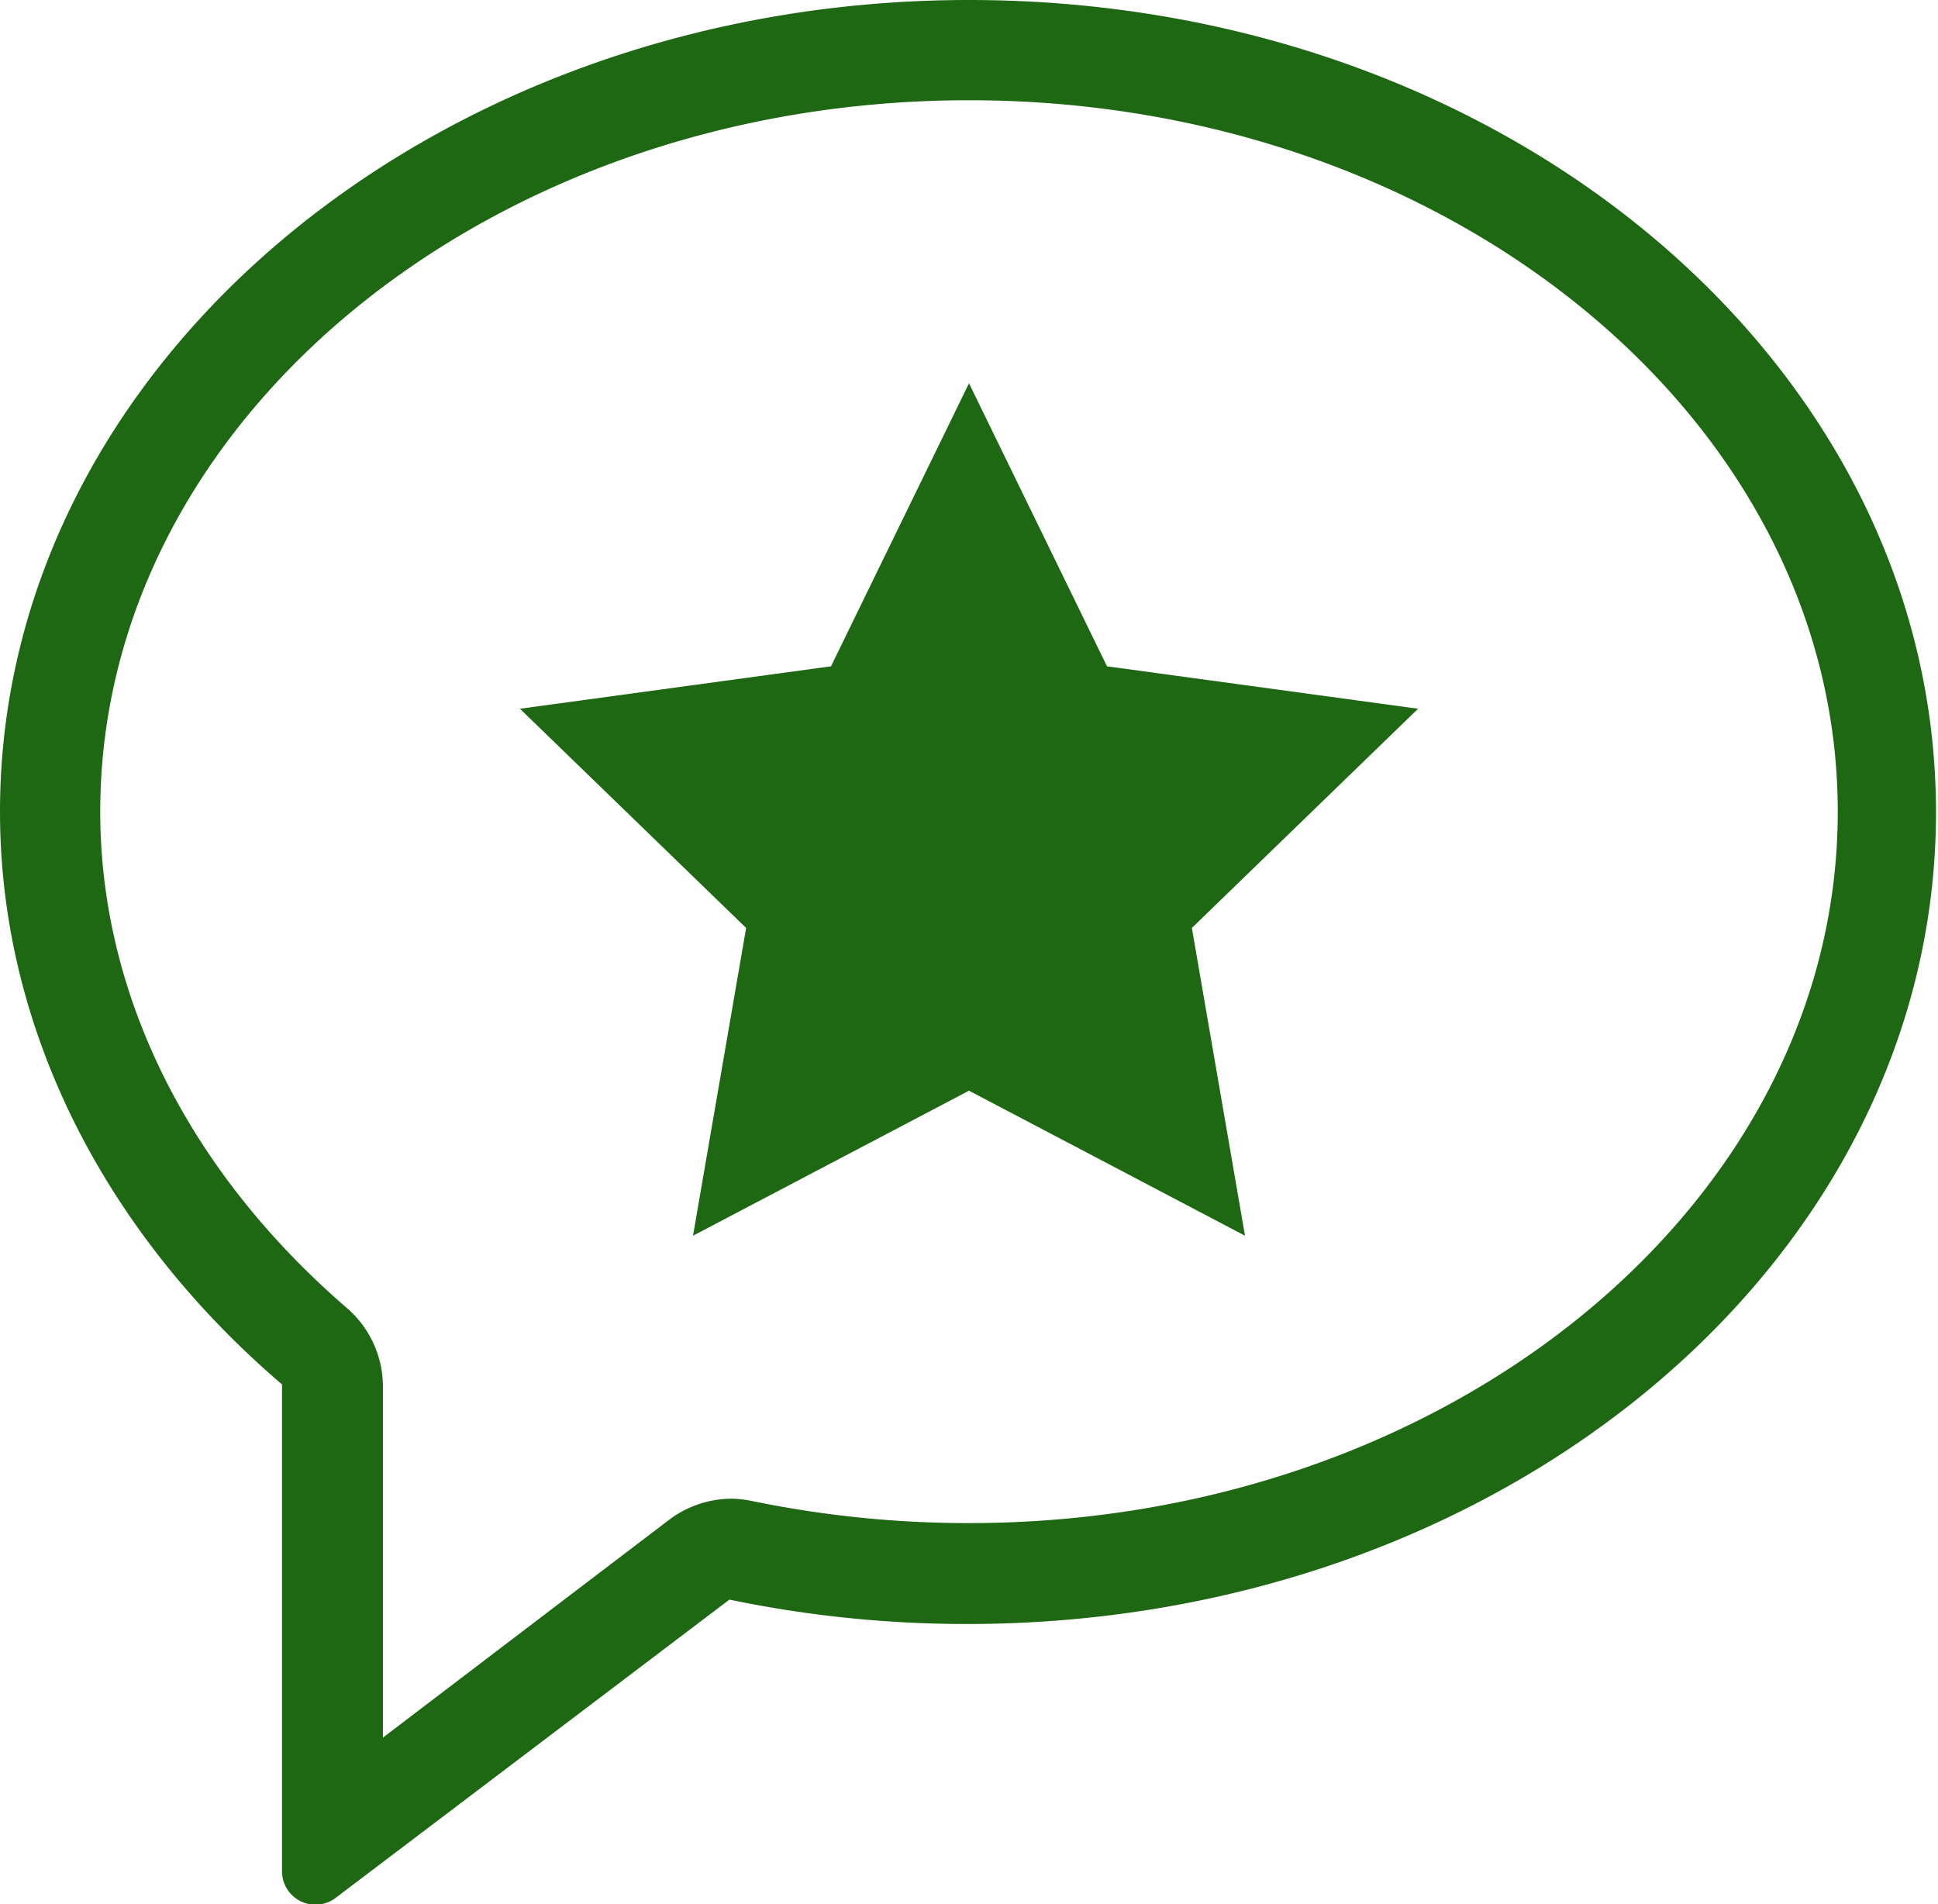
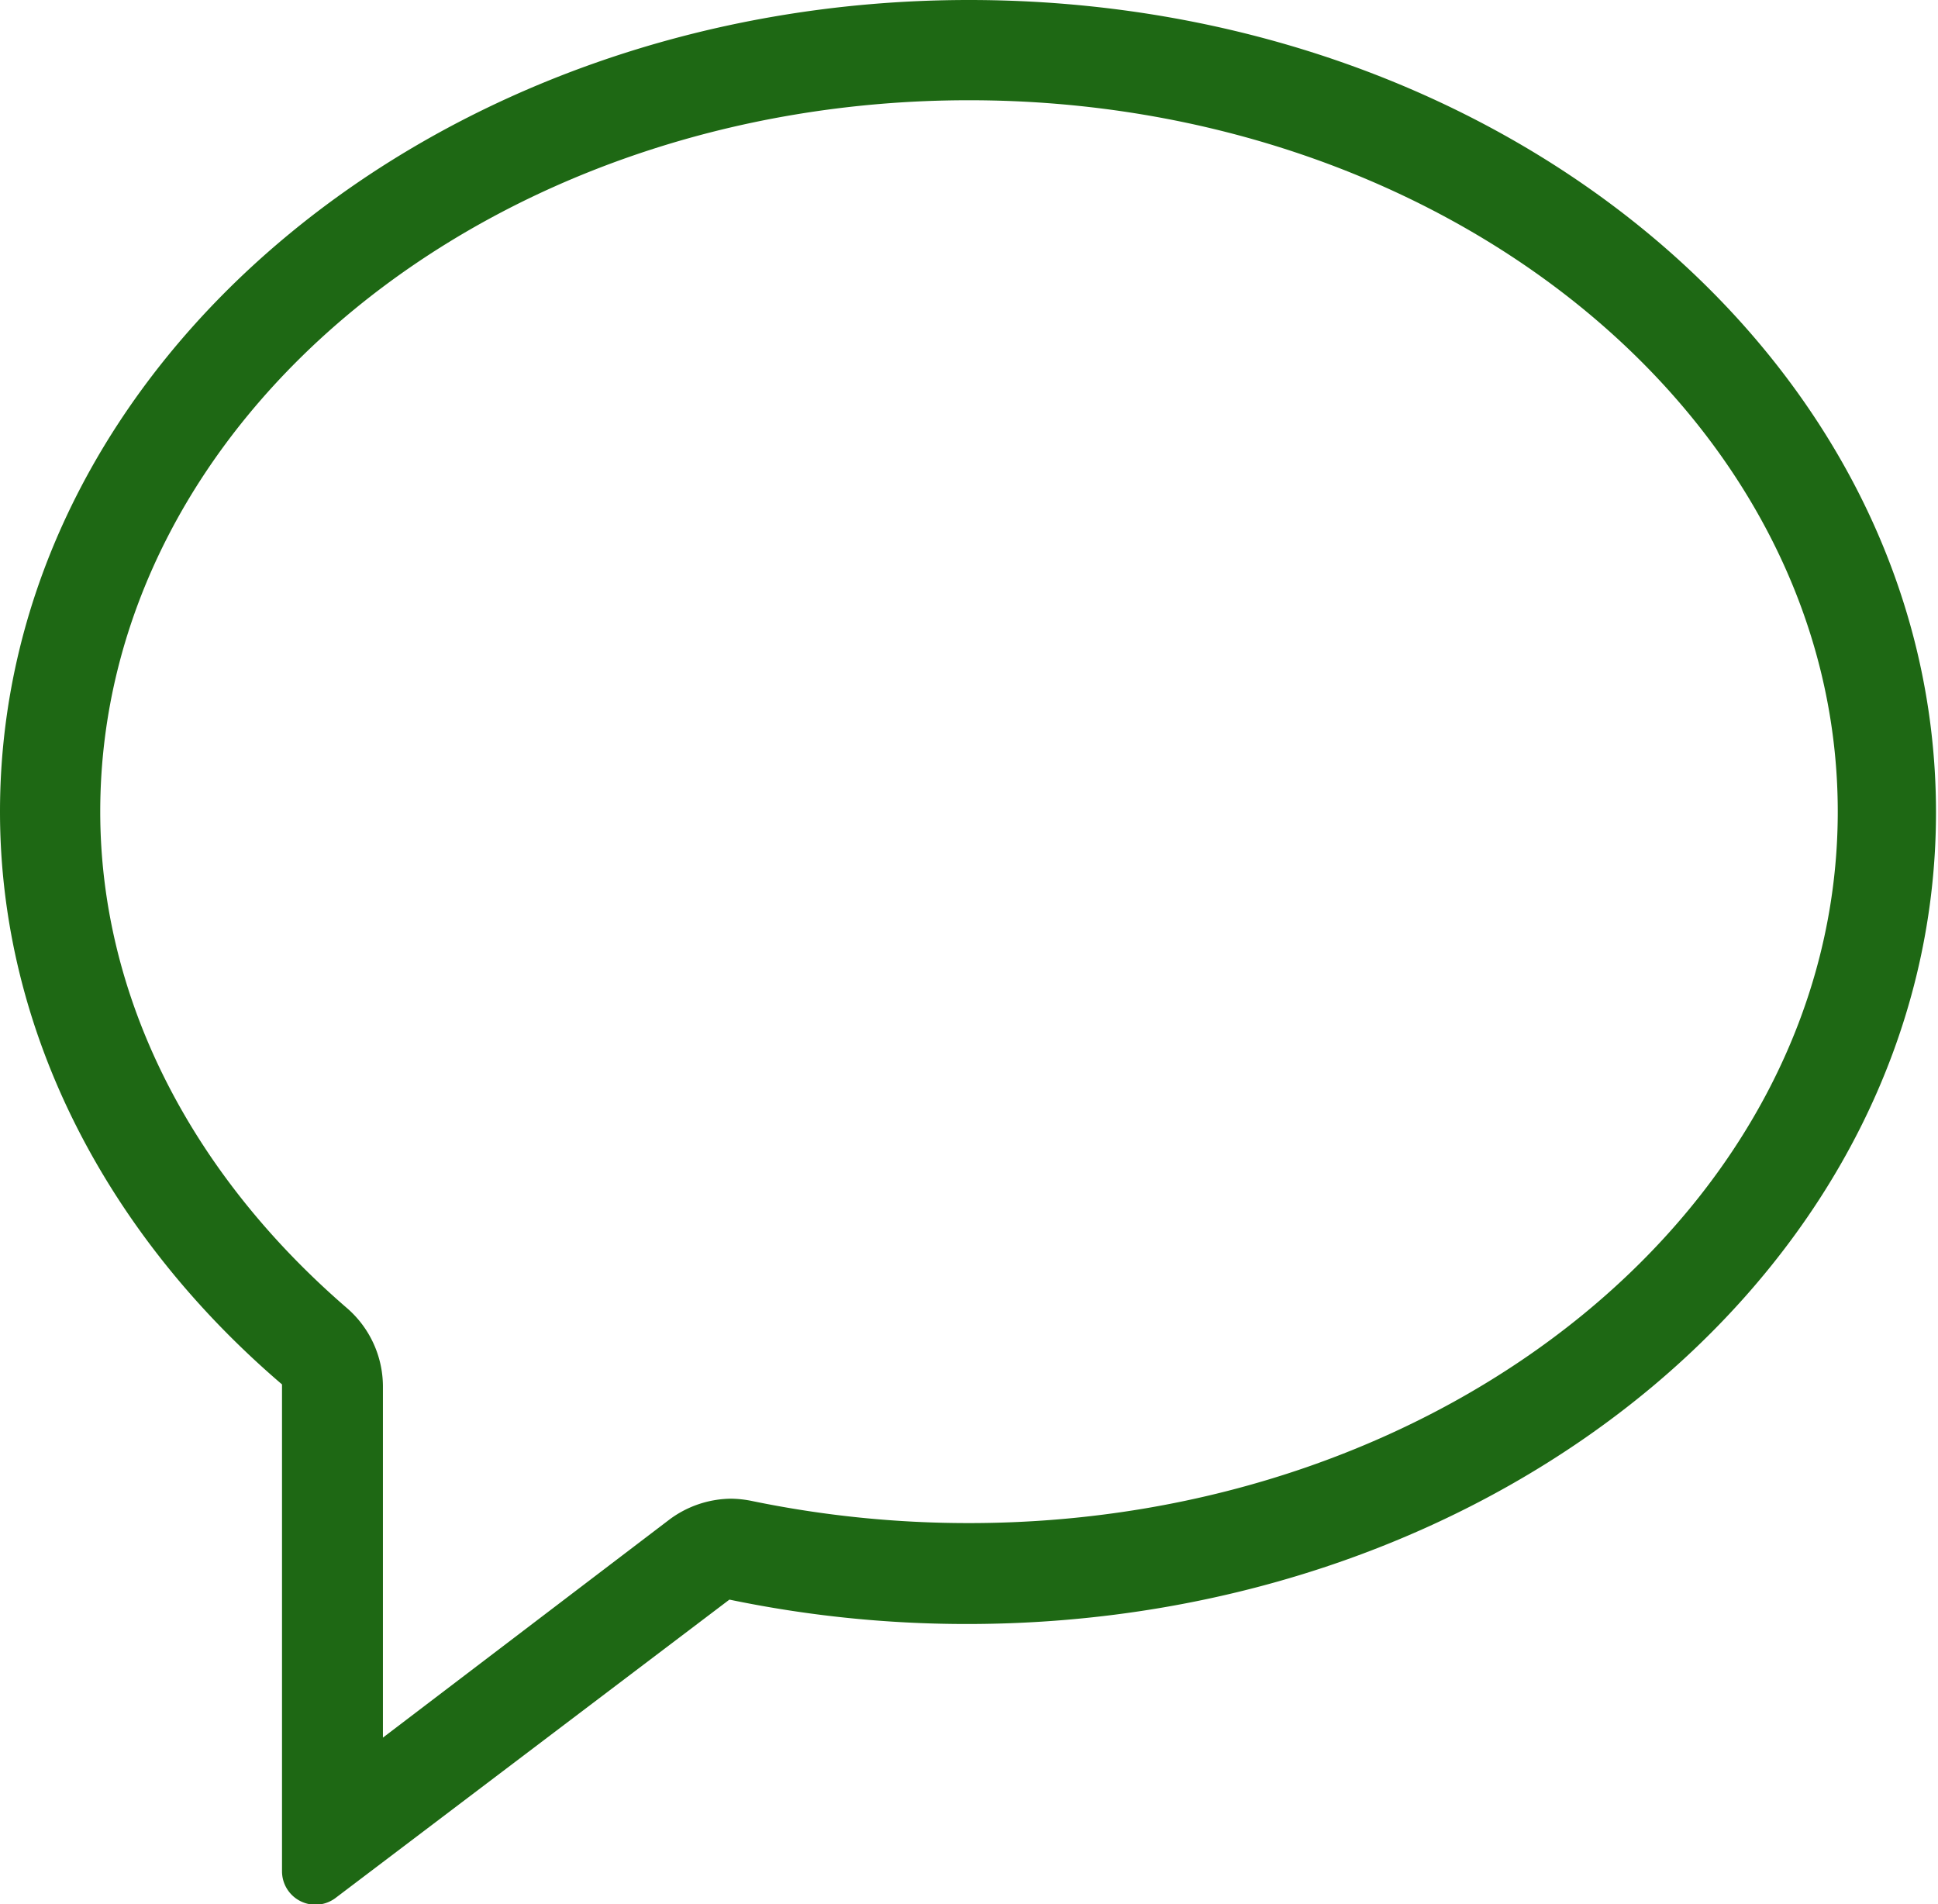
<svg xmlns="http://www.w3.org/2000/svg" id="Layer_1" data-name="Layer 1" viewBox="0 0 58 56.99">
  <defs>
    <style>.cls-1{fill:#1e6814;}</style>
  </defs>
  <title>icon-outline</title>
-   <path class="cls-1" d="M29,3c14.34,0,26,9.55,26,21.29S43.34,45.58,29,45.58a32,32,0,0,1-6.49-.66,3.29,3.29,0,0,0-.63-.07,3.13,3.13,0,0,0-1.84.62L11.46,52V41.47a3.11,3.11,0,0,0-1.06-2.31C5.63,35.05,3,29.76,3,24.29,3,12.55,14.66,3,29,3m0-3C13.05,0,0,10.88,0,24.29,0,30.93,3.26,37,8.44,41.43a.05.05,0,0,1,0,0V56a1,1,0,0,0,1,1,1,1,0,0,0,.6-.2l11.79-8.93h0a34.86,34.86,0,0,0,7.11.73c16.07,0,29-10.88,29-24.29S45.07,0,29,0Z" />
-   <polygon class="cls-1" points="42.44 21.21 33.13 19.94 29 11.47 24.87 19.94 15.56 21.21 22.33 27.77 20.74 36.98 29 32.64 37.26 36.98 35.67 27.77 42.44 21.21" />
+   <path class="cls-1" d="M29,3c14.34,0,26,9.55,26,21.29S43.34,45.58,29,45.58a32,32,0,0,1-6.49-.66,3.29,3.29,0,0,0-.63-.07,3.13,3.13,0,0,0-1.84.62L11.46,52V41.47a3.11,3.11,0,0,0-1.06-2.31C5.63,35.05,3,29.76,3,24.29,3,12.55,14.66,3,29,3m0-3C13.05,0,0,10.88,0,24.29,0,30.93,3.26,37,8.44,41.43V56a1,1,0,0,0,1,1,1,1,0,0,0,.6-.2l11.79-8.93h0a34.86,34.86,0,0,0,7.11.73c16.07,0,29-10.88,29-24.29S45.07,0,29,0Z" />
</svg>